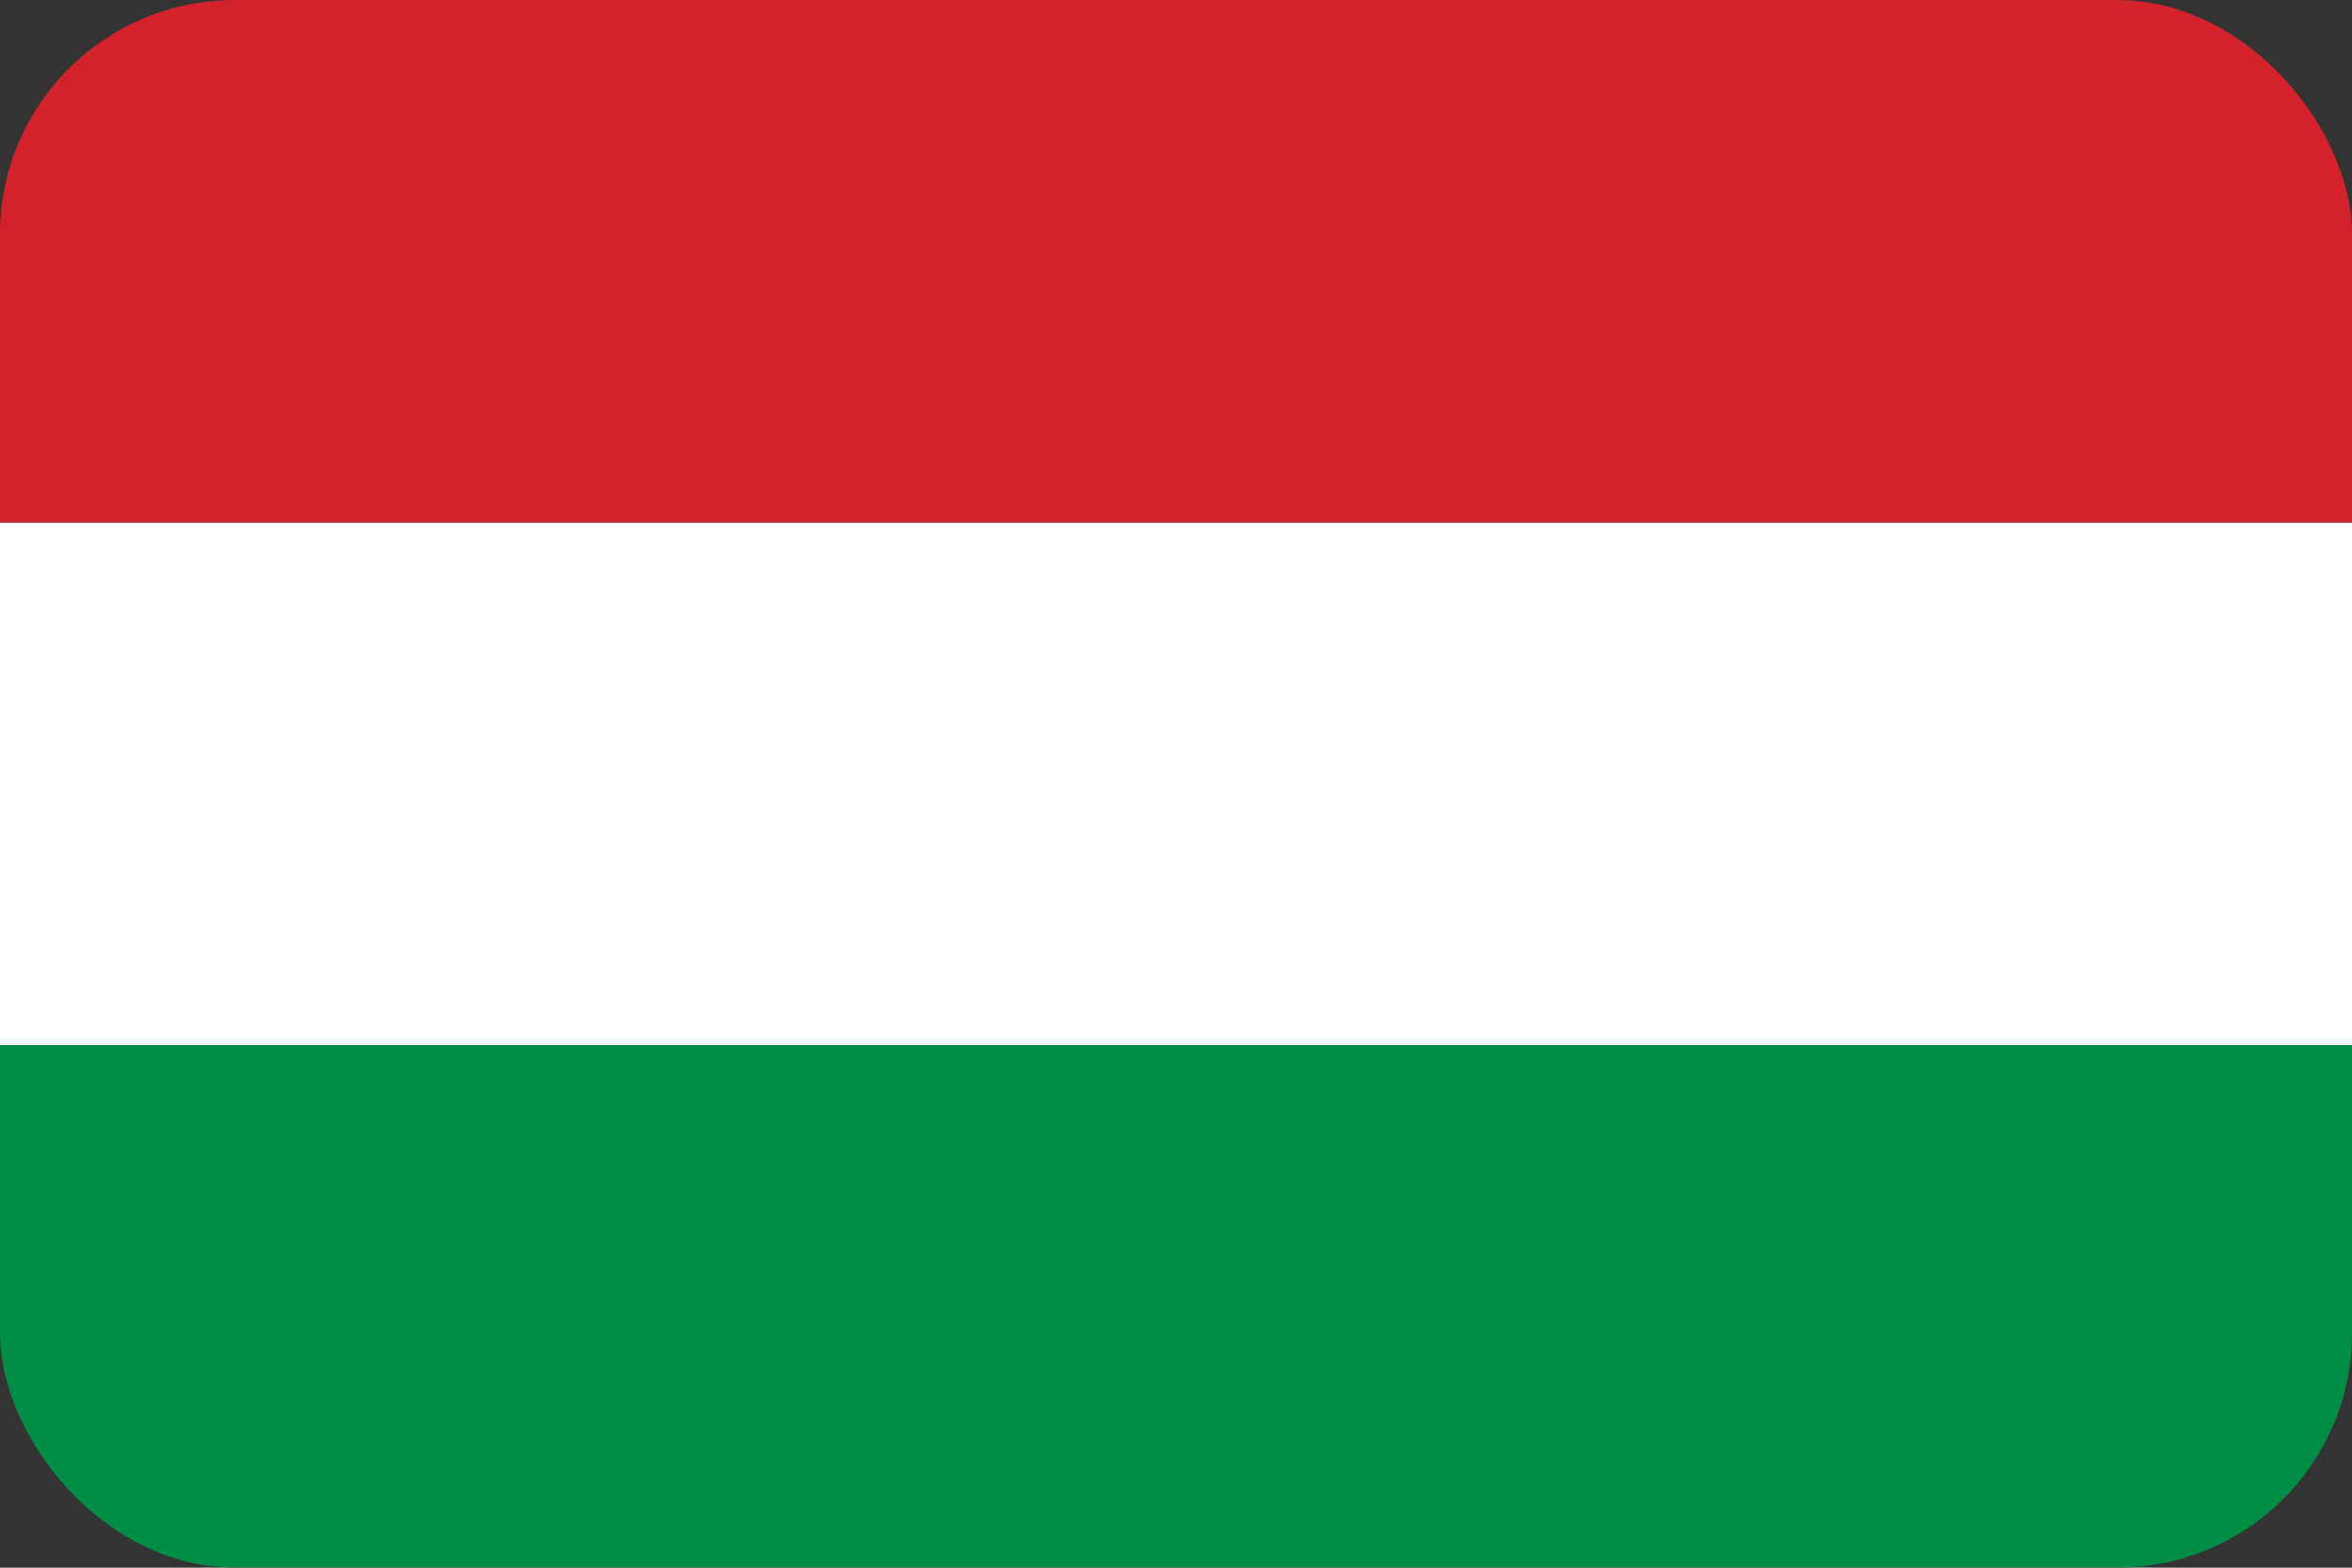
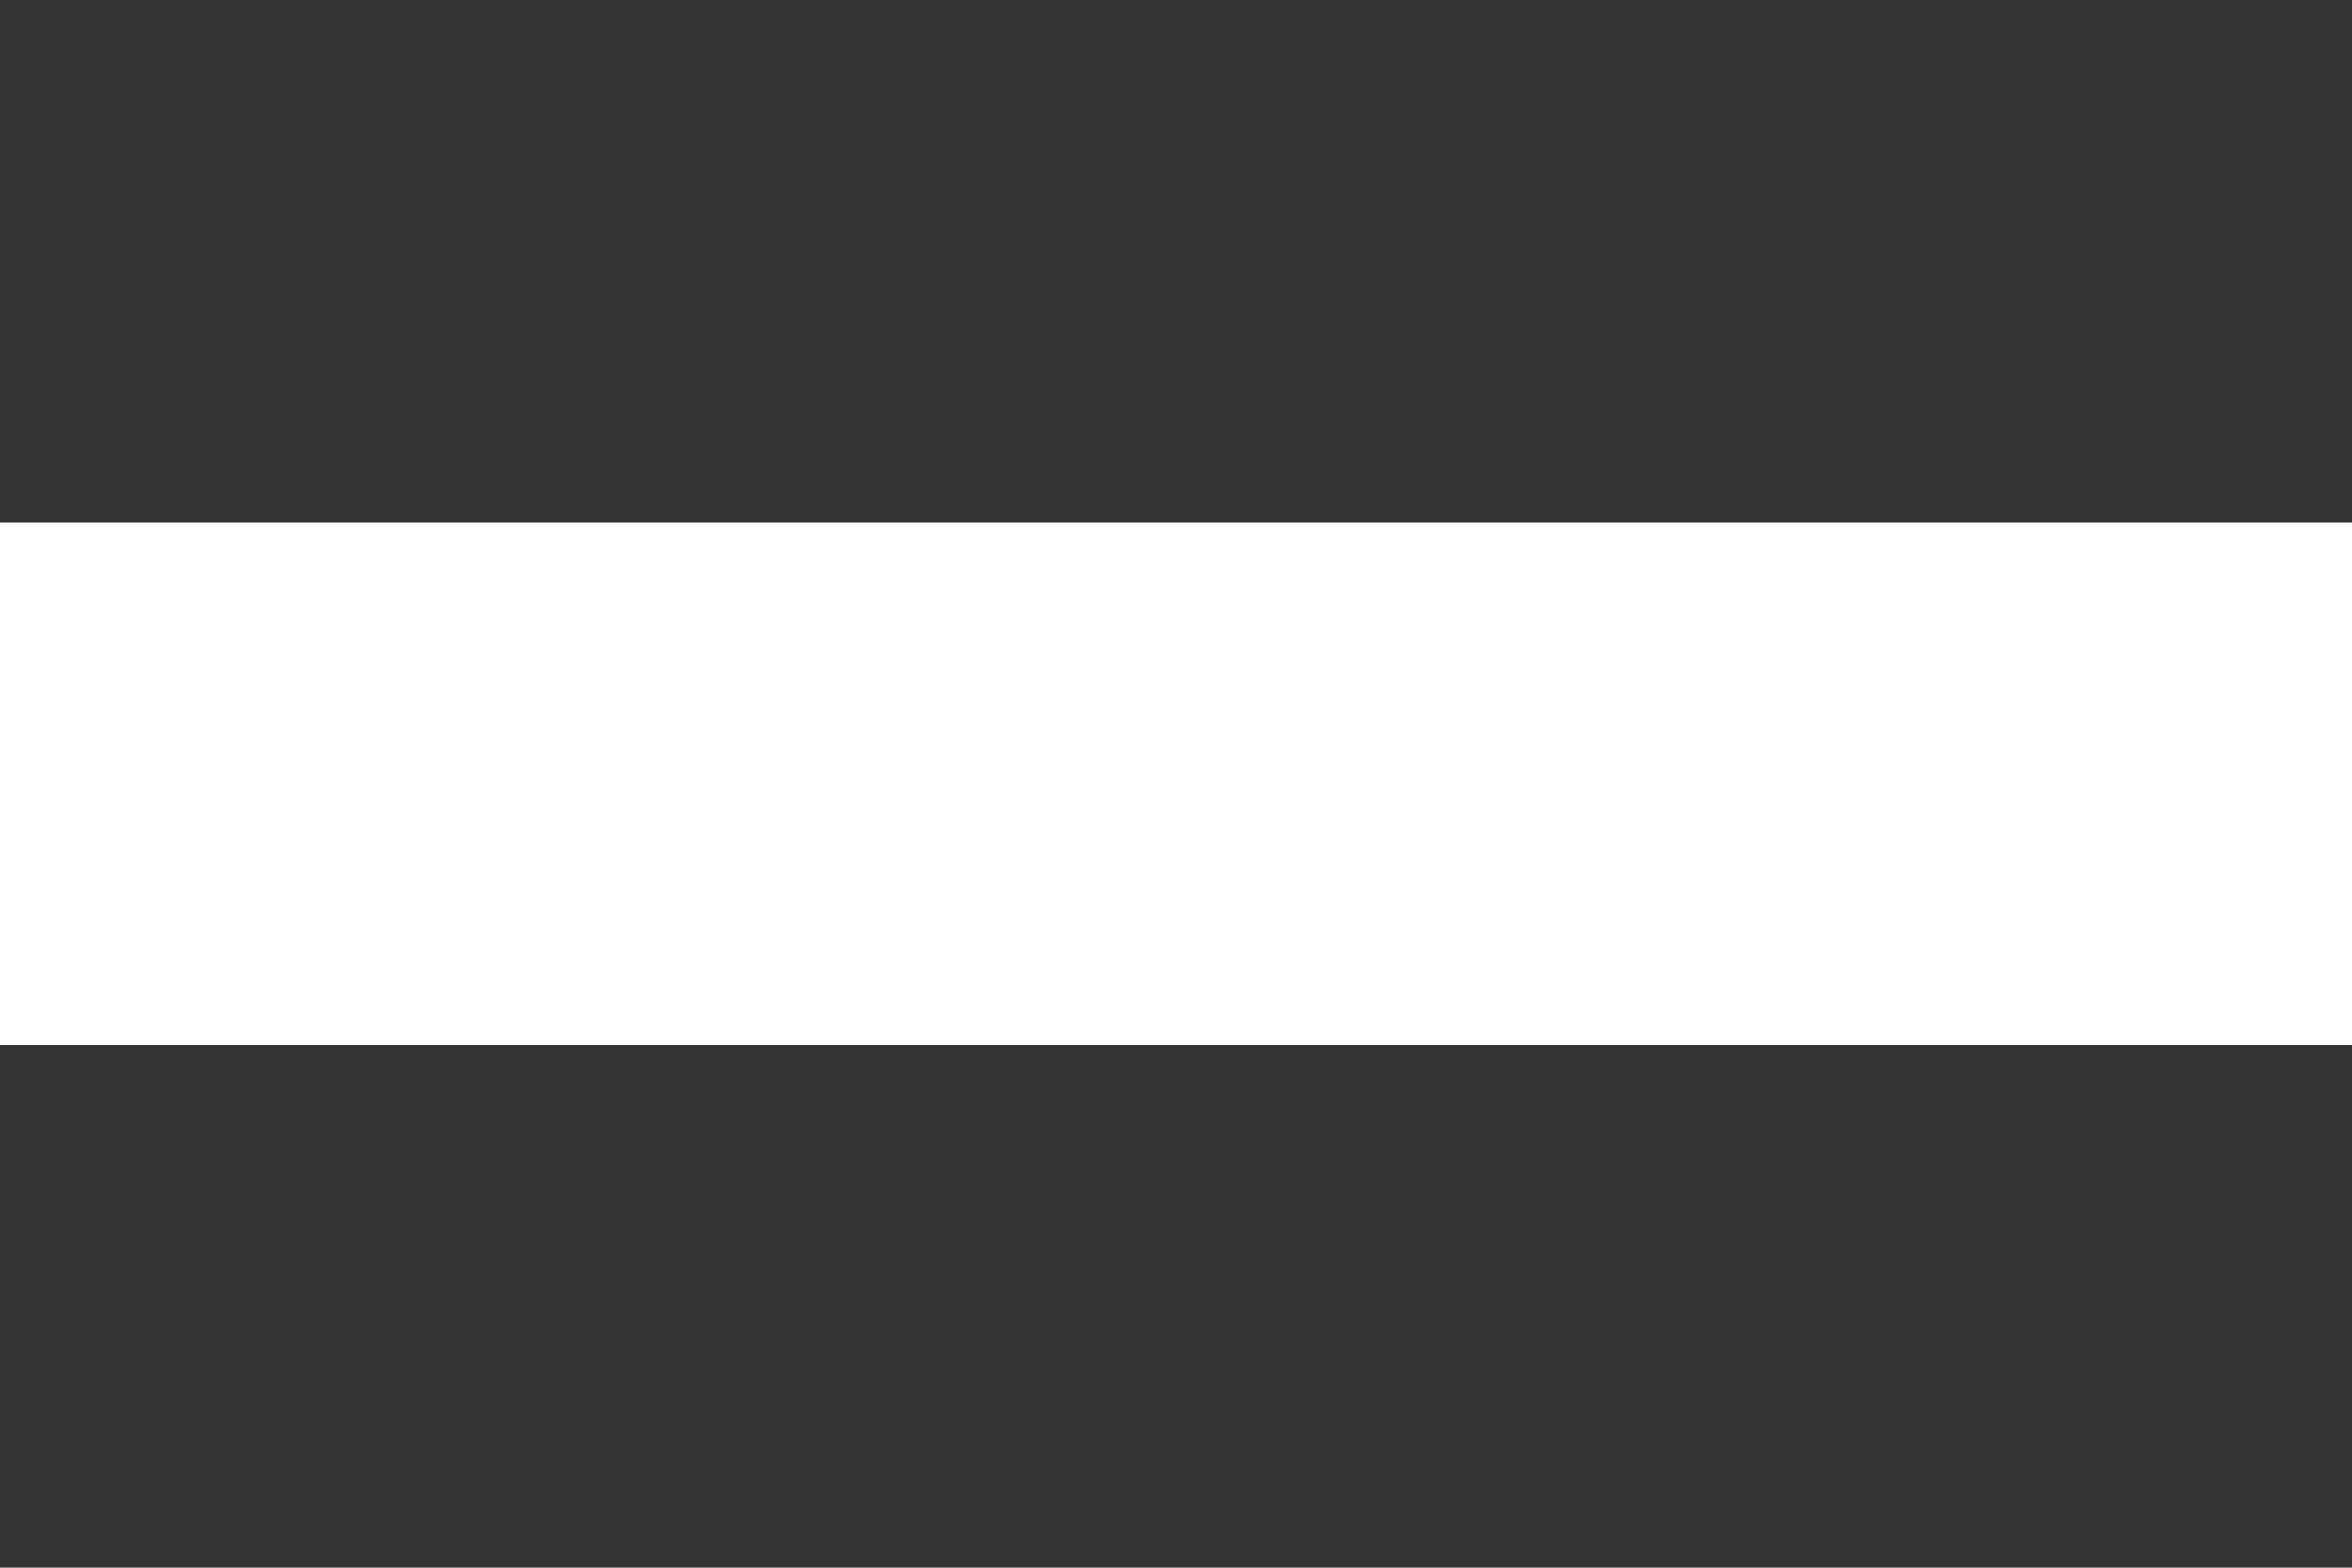
<svg xmlns="http://www.w3.org/2000/svg" id="Ebene_10" data-name="Ebene 10" viewBox="0 0 85.35 56.898">
  <rect x="0" y="0" width="85.35" height="56.898" fill="#333333" stroke="none" />
  <defs>
    <style>.cls-1{fill:none;}.cls-2{clip-path:url(#clip-path);}.cls-3{fill:#008d46;}.cls-4{fill:#fff;}.cls-5{fill:#d2232c;}</style>
    <clipPath id="clip-path">
      <rect class="cls-1" y="0.003" width="85.351" height="56.891" rx="8.504" />
    </clipPath>
  </defs>
  <title>Flaggen_abgerundet</title>
  <g class="cls-2">
-     <rect class="cls-3" y="37.93" width="85.35" height="18.968" />
    <rect class="cls-4" y="18.965" width="85.35" height="18.965" />
-     <rect class="cls-5" width="85.35" height="18.965" />
  </g>
</svg>